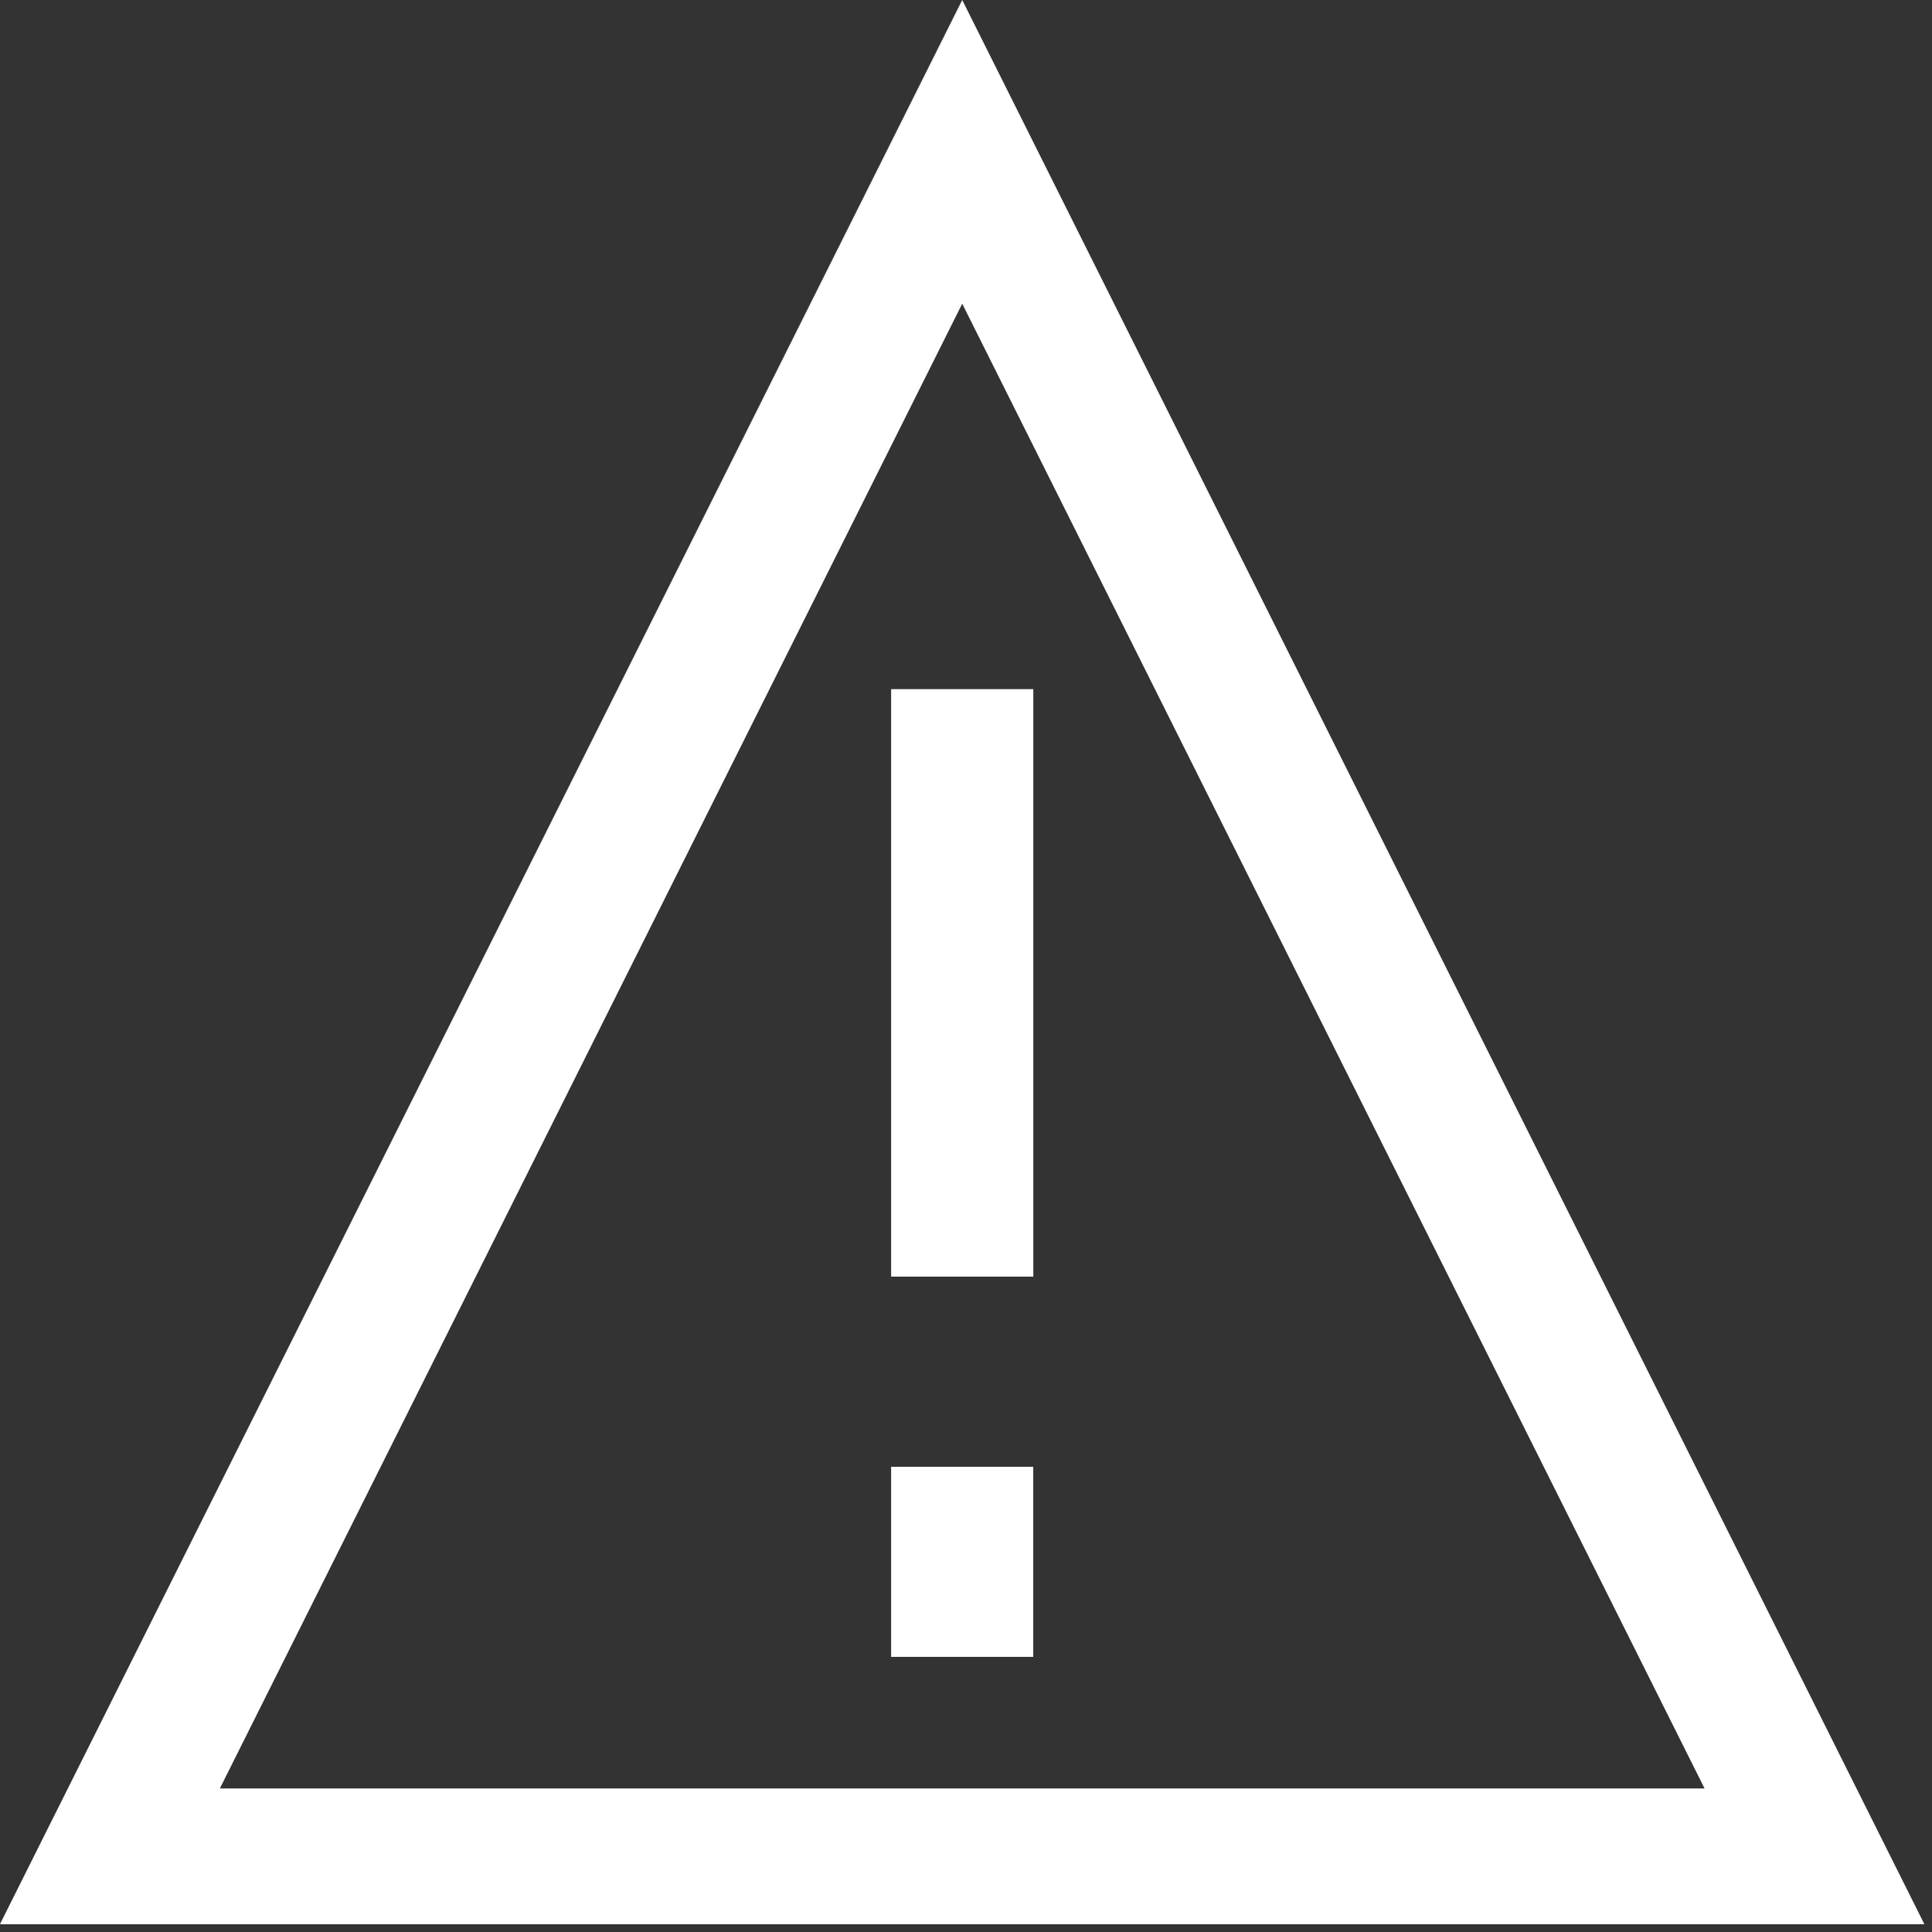
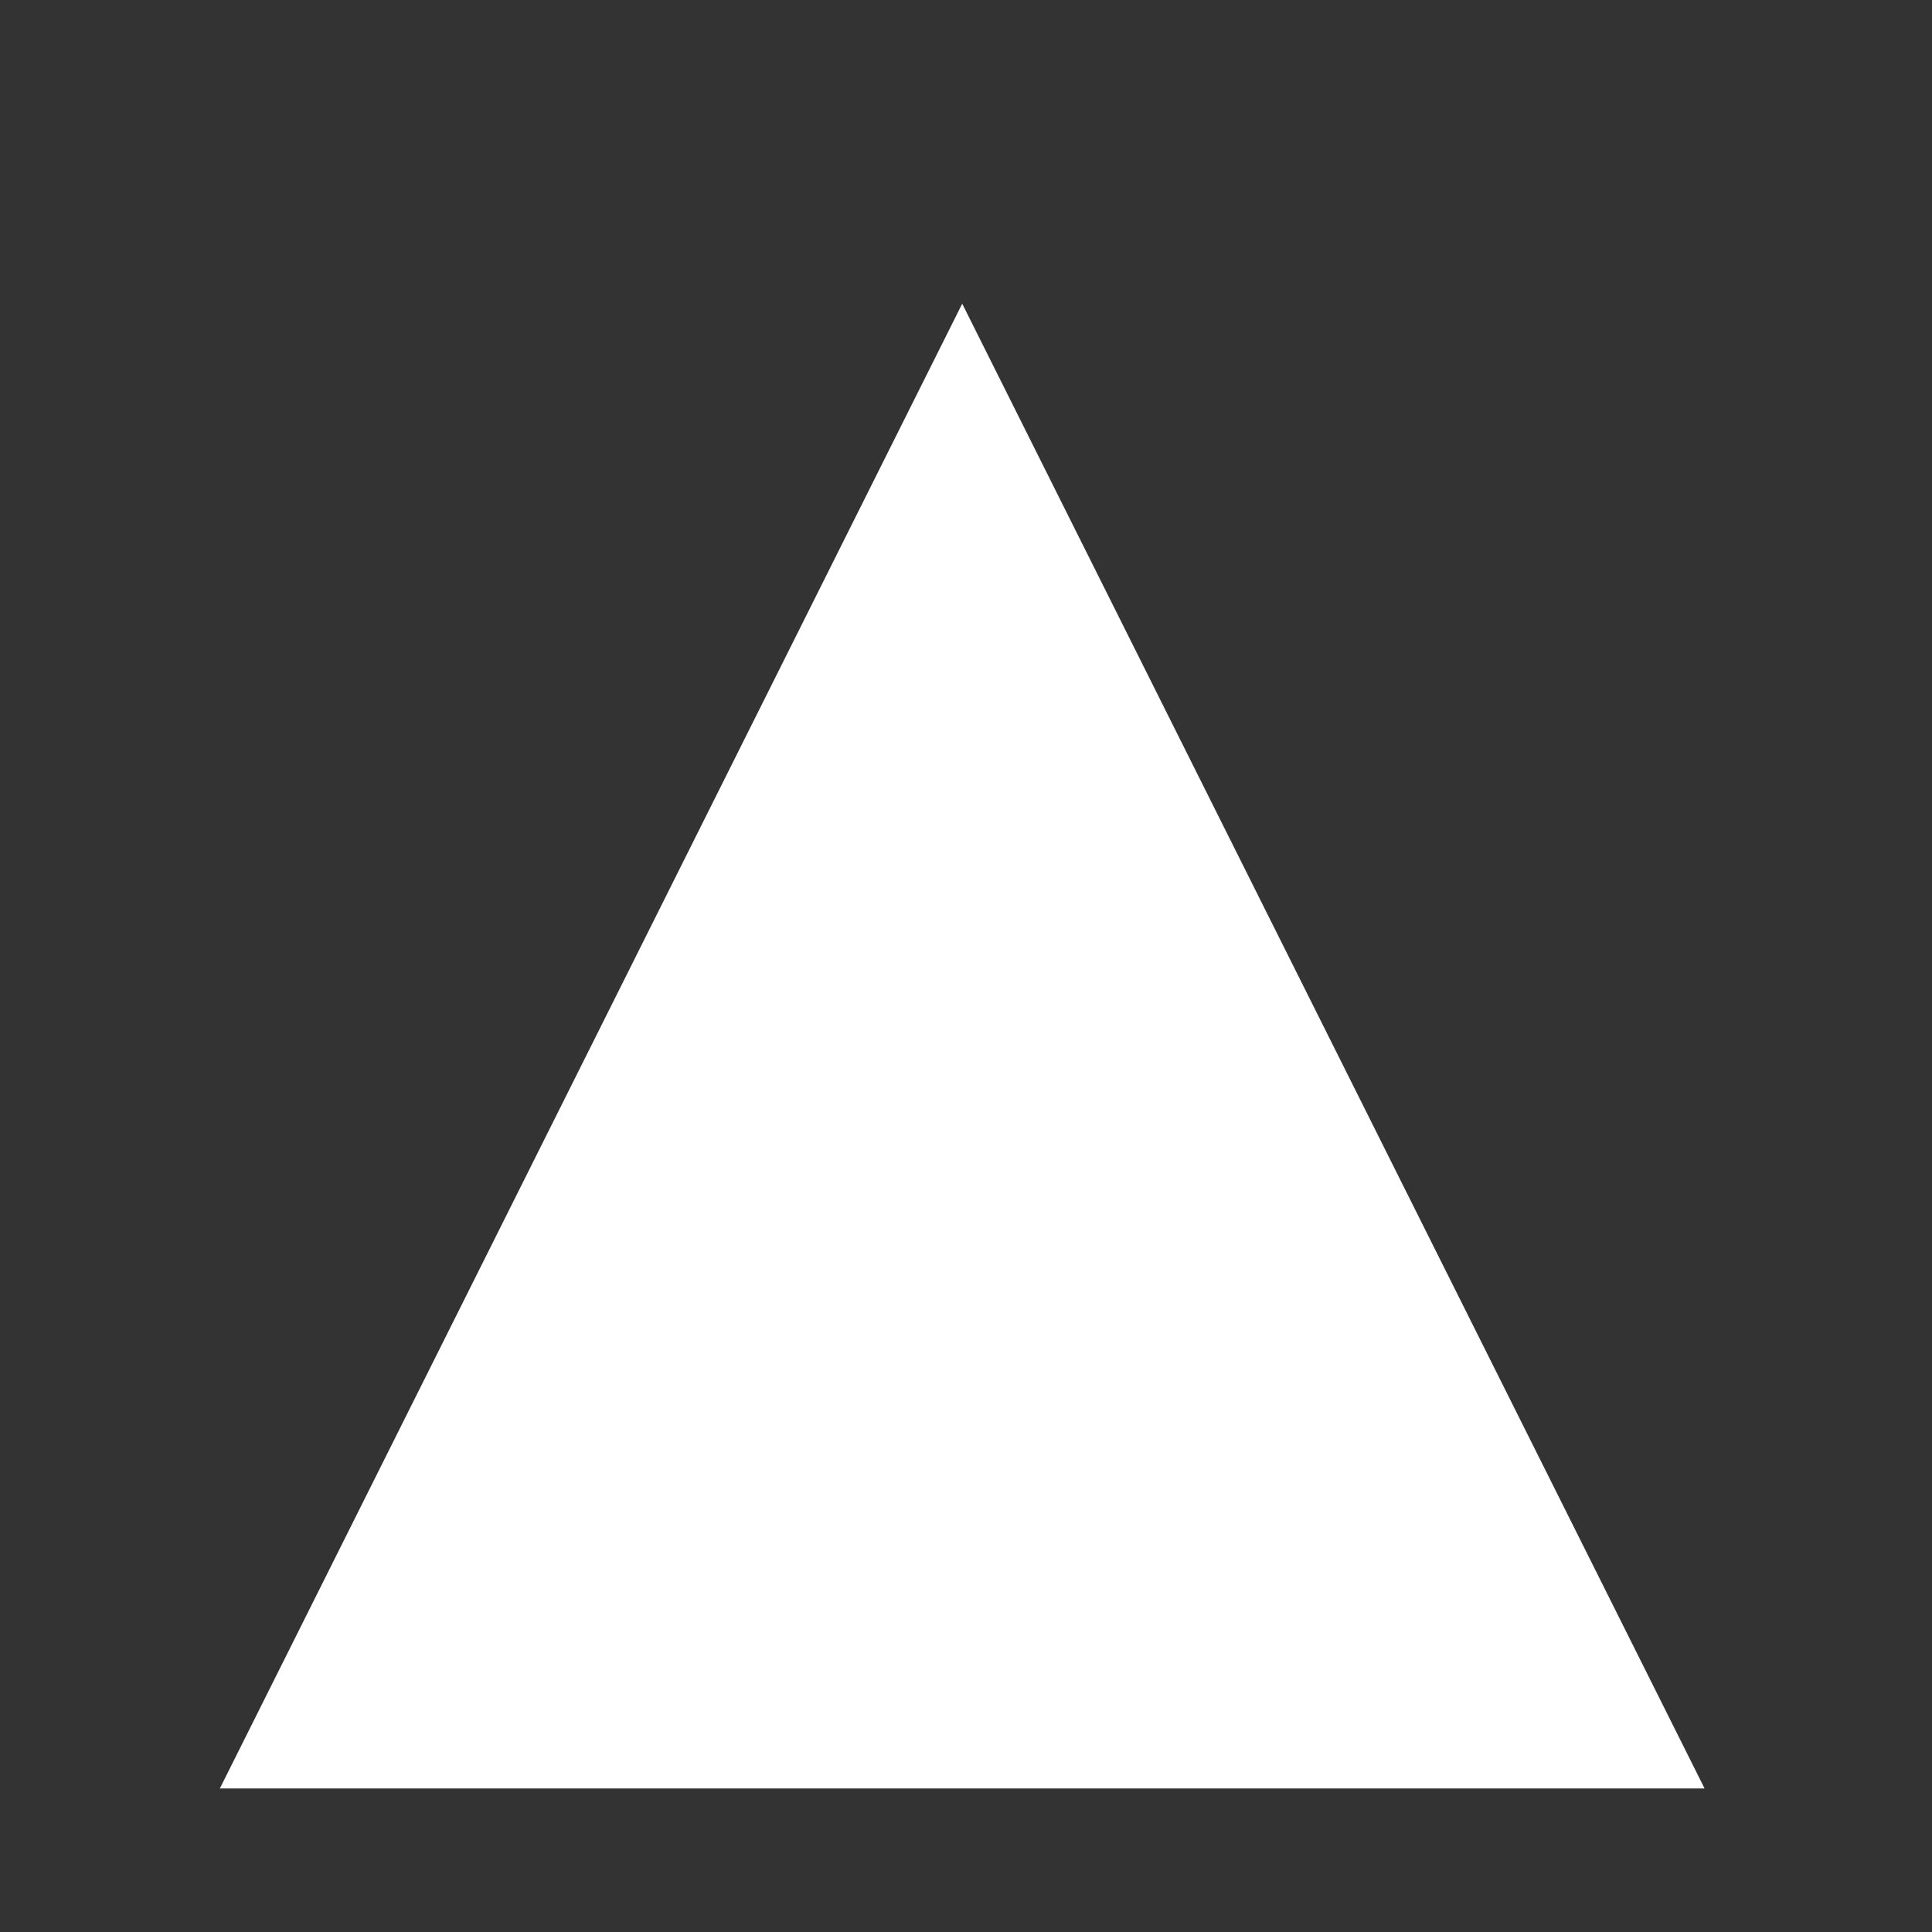
<svg xmlns="http://www.w3.org/2000/svg" width="49px" height="49px" viewBox="0 0 49 49">
  <rect x="0" y="0" width="49" height="49" fill="#333333" stroke="none" />
  <title>Group 4</title>
  <desc>Created with Sketch.</desc>
  <g id="Welcome" stroke="none" stroke-width="1" fill="none" fill-rule="evenodd">
    <g id="Desktop---Ops-Guide" transform="translate(-236, -1054)" fill="#fff">
      <g id="deep-dive" transform="translate(200, 783)">
        <g id="1" transform="translate(0, 223)">
          <g id="Group-4" transform="translate(36, 48)">
-             <path d="M24.404,-0 L-0.001,48.803 L48.807,48.803 L24.404,-0 Z M24.404,7.702 L43.232,45.36 L5.576,45.36 L24.404,7.702 Z" id="Fill-1" />
-             <polygon id="Fill-2" points="22.601 42.022 26.205 42.022 26.205 37.201 22.601 37.201" />
-             <polygon id="Fill-3" points="22.601 17.478 22.601 32.378 26.207 32.378 26.207 29.252 26.207 20.67 26.207 17.478" />
+             <path d="M24.404,-0 L48.807,48.803 L24.404,-0 Z M24.404,7.702 L43.232,45.36 L5.576,45.36 L24.404,7.702 Z" id="Fill-1" />
          </g>
        </g>
      </g>
    </g>
  </g>
</svg>